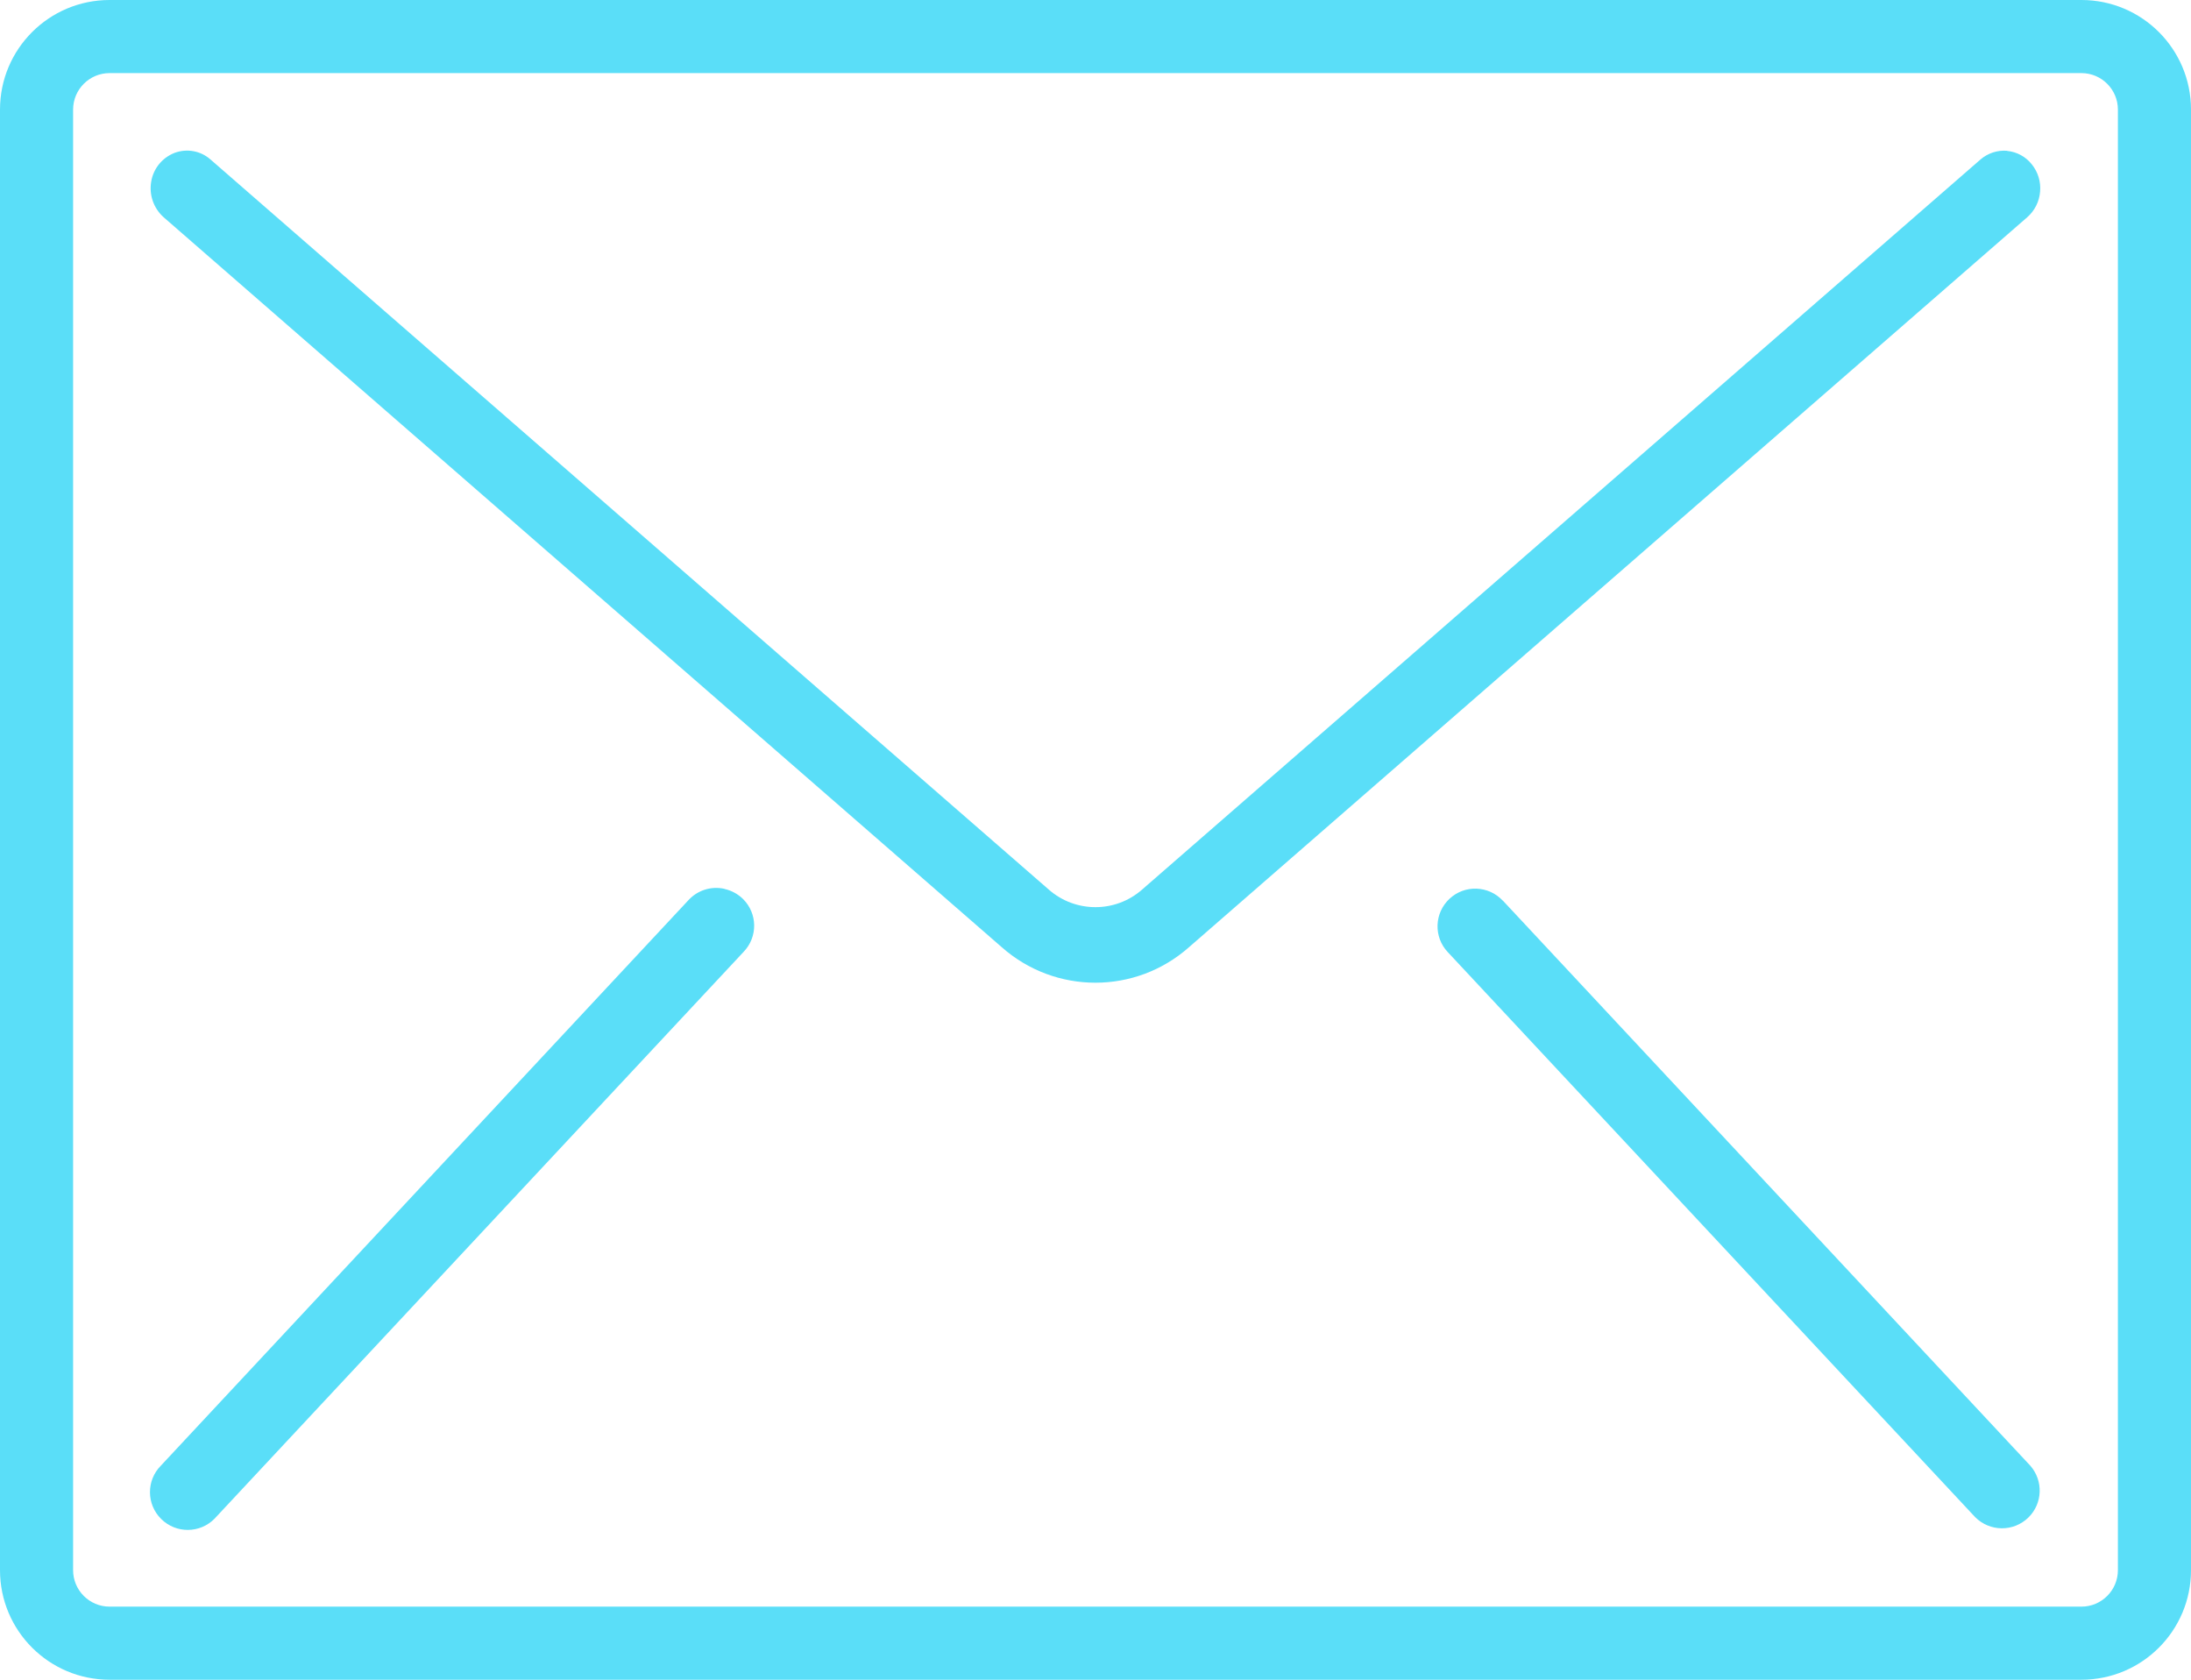
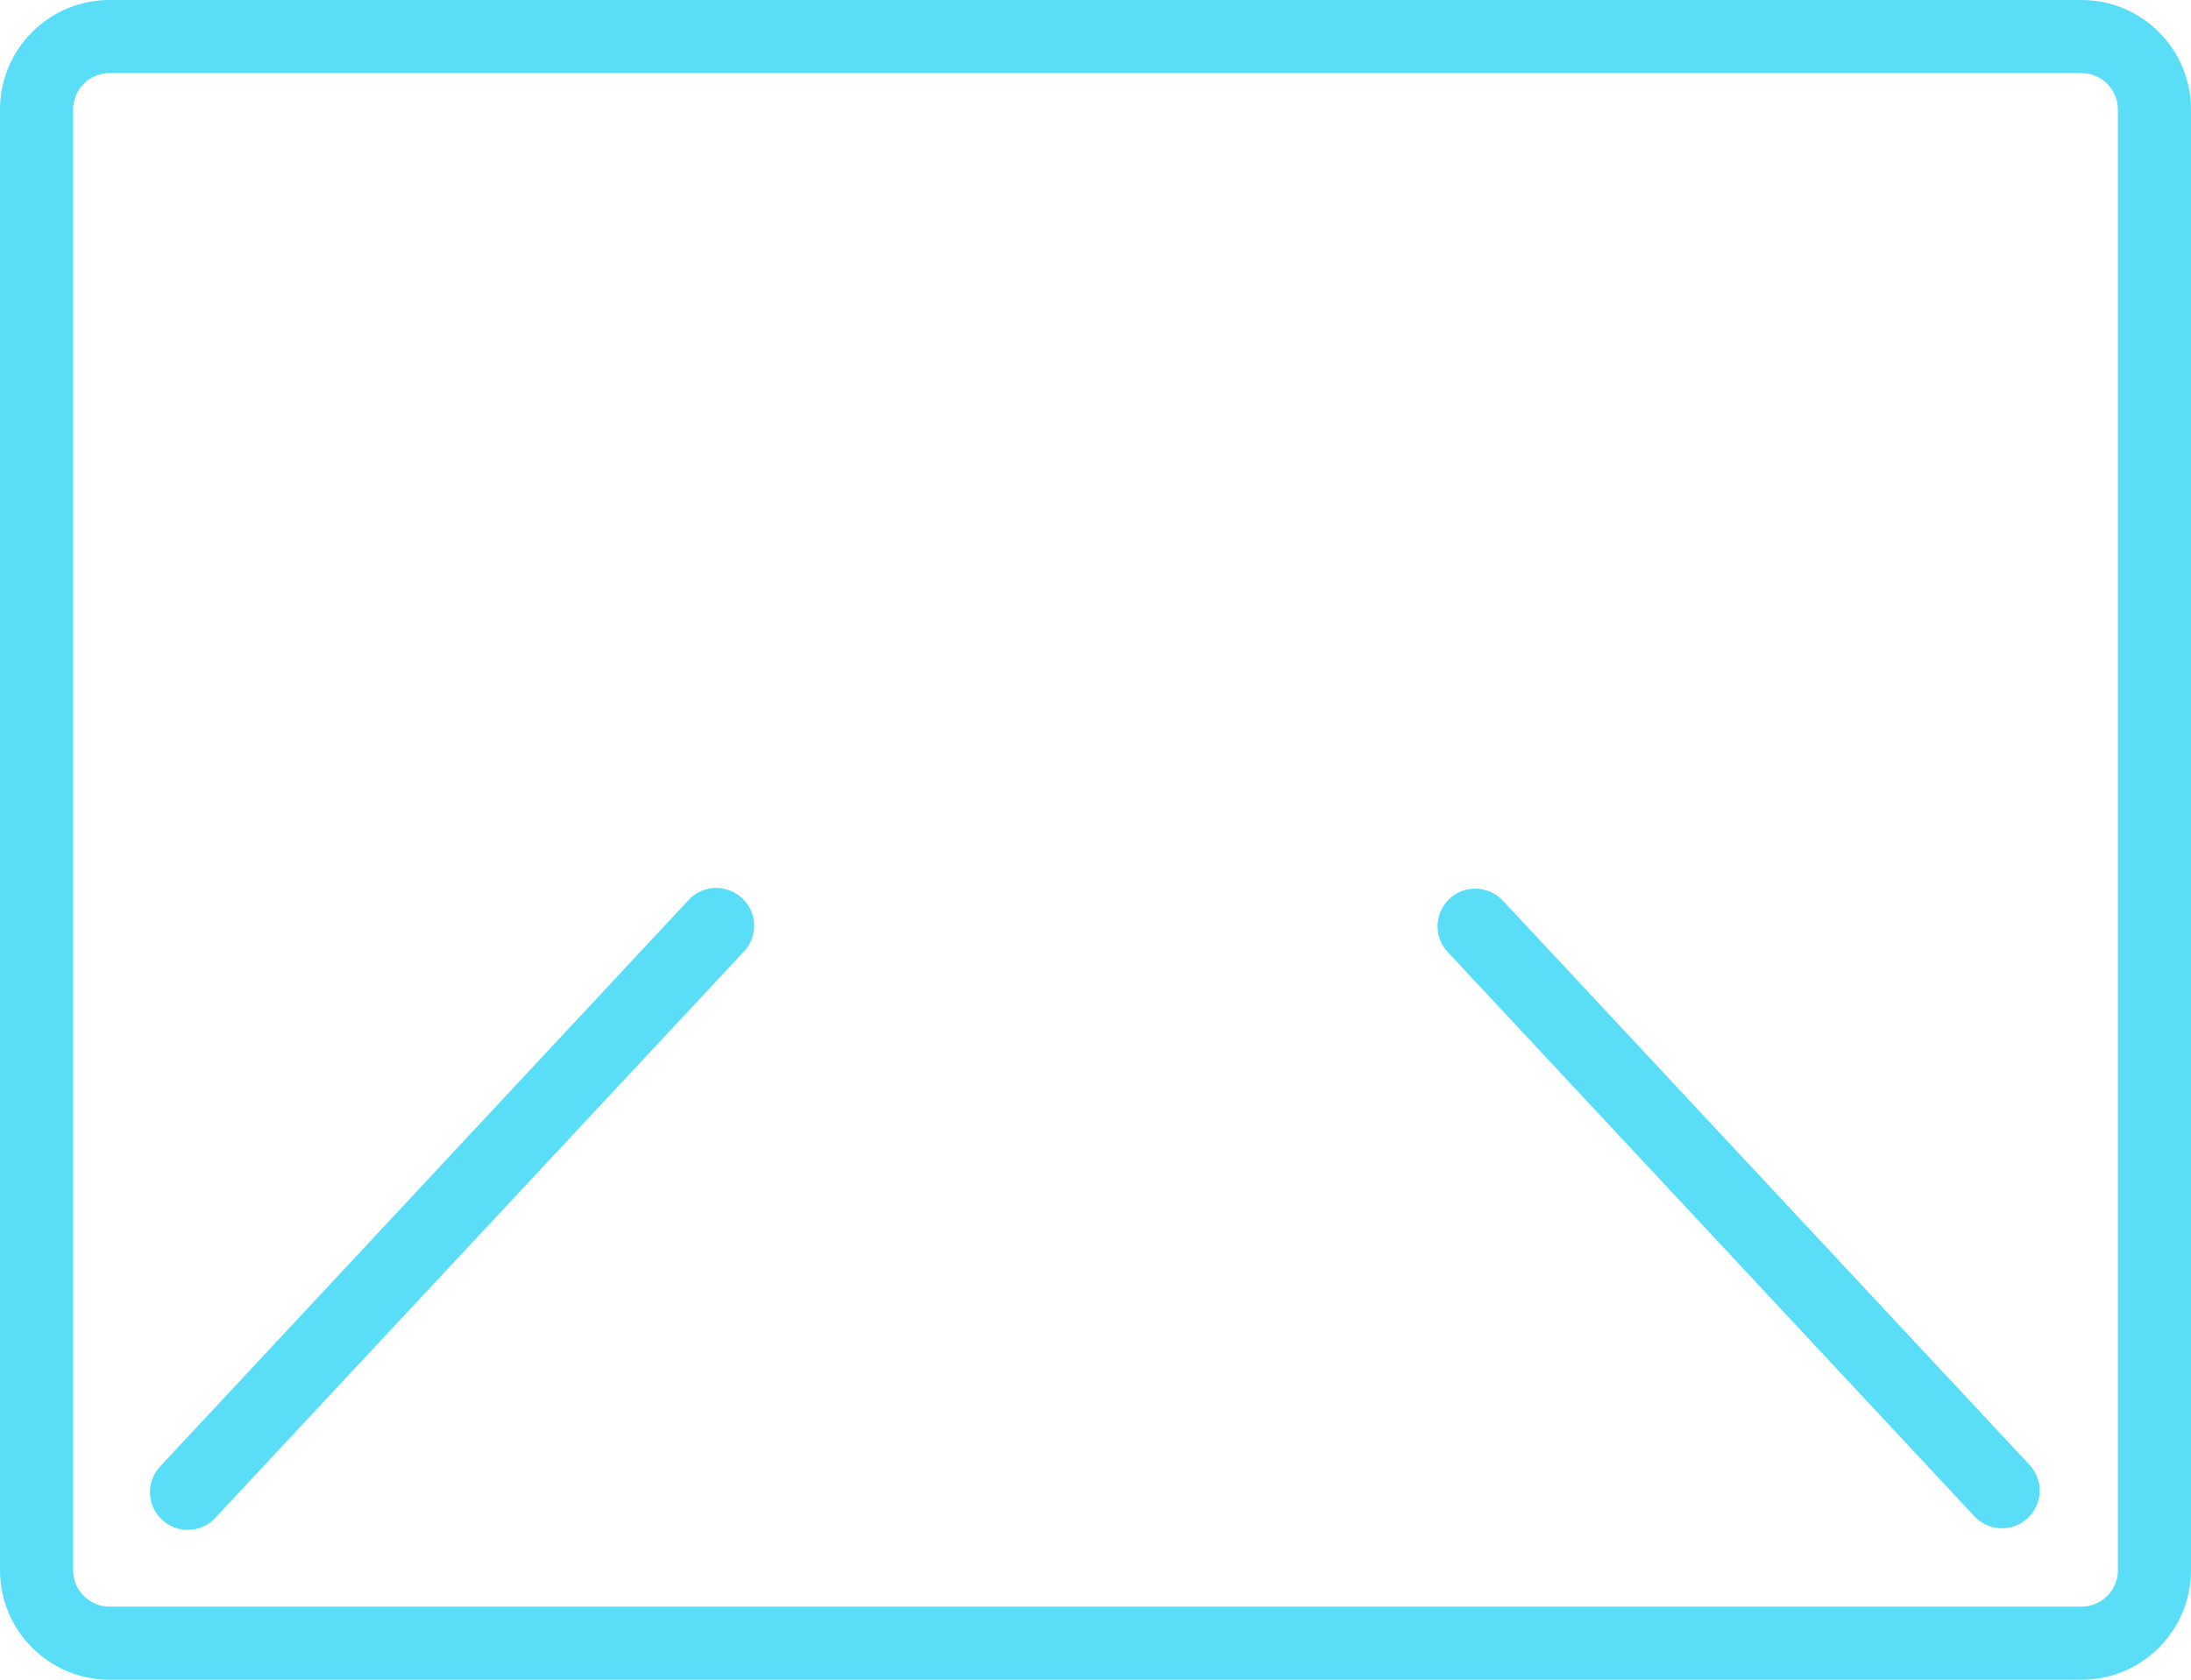
<svg xmlns="http://www.w3.org/2000/svg" id="Layer_1" viewBox="0 0 167.54 128.45">
  <defs>
    <style>.cls-1{fill:#5adef8;}</style>
  </defs>
  <g id="Group_9">
    <path id="Path_14" class="cls-1" d="m159.16,0H8.38C3.75,0,0,3.75,0,8.38v111.69c0,4.63,3.75,8.38,8.38,8.38h150.78c4.63,0,8.38-3.75,8.38-8.38V8.38C167.54,3.75,163.79,0,159.16,0m2.79,120.07c0,1.54-1.25,2.79-2.79,2.79H8.38c-1.54,0-2.79-1.25-2.79-2.79V8.38c0-1.54,1.25-2.79,2.79-2.79h150.78c1.54,0,2.79,1.25,2.79,2.79v111.69Z" />
-     <path id="Path_15" class="cls-1" d="m153.48,11.53c-.74-.06-1.47.18-2.03.66l-64.11,55.83c-2.04,1.8-5.11,1.8-7.15,0L16.09,12.19c-.75-.66-1.8-.85-2.74-.5-.95.37-1.63,1.21-1.79,2.21-.17,1.01.19,2.03.95,2.71l64.1,55.83c4.09,3.61,10.22,3.61,14.3,0l64.11-55.83c.57-.5.92-1.2.98-1.95.07-.76-.16-1.51-.64-2.1-.46-.58-1.14-.95-1.88-1.02" />
    <path id="Path_16" class="cls-1" d="m55.4,67.97c-1.02-.23-2.08.11-2.78.89L12.3,112.08c-1.12,1.13-1.11,2.96.03,4.08,1.13,1.12,2.96,1.11,4.08-.03.04-.04.07-.08.11-.12l40.33-43.21c1.11-1.14,1.09-2.96-.05-4.07-.38-.37-.86-.63-1.39-.75" />
    <path id="Path_17" class="cls-1" d="m114.91,68.87c-1.08-1.16-2.91-1.23-4.07-.14-1.16,1.08-1.23,2.91-.14,4.07l40.33,43.21c1.12,1.13,2.94,1.15,4.08.03,1.09-1.07,1.15-2.81.14-3.96l-40.33-43.21Z" />
  </g>
</svg>